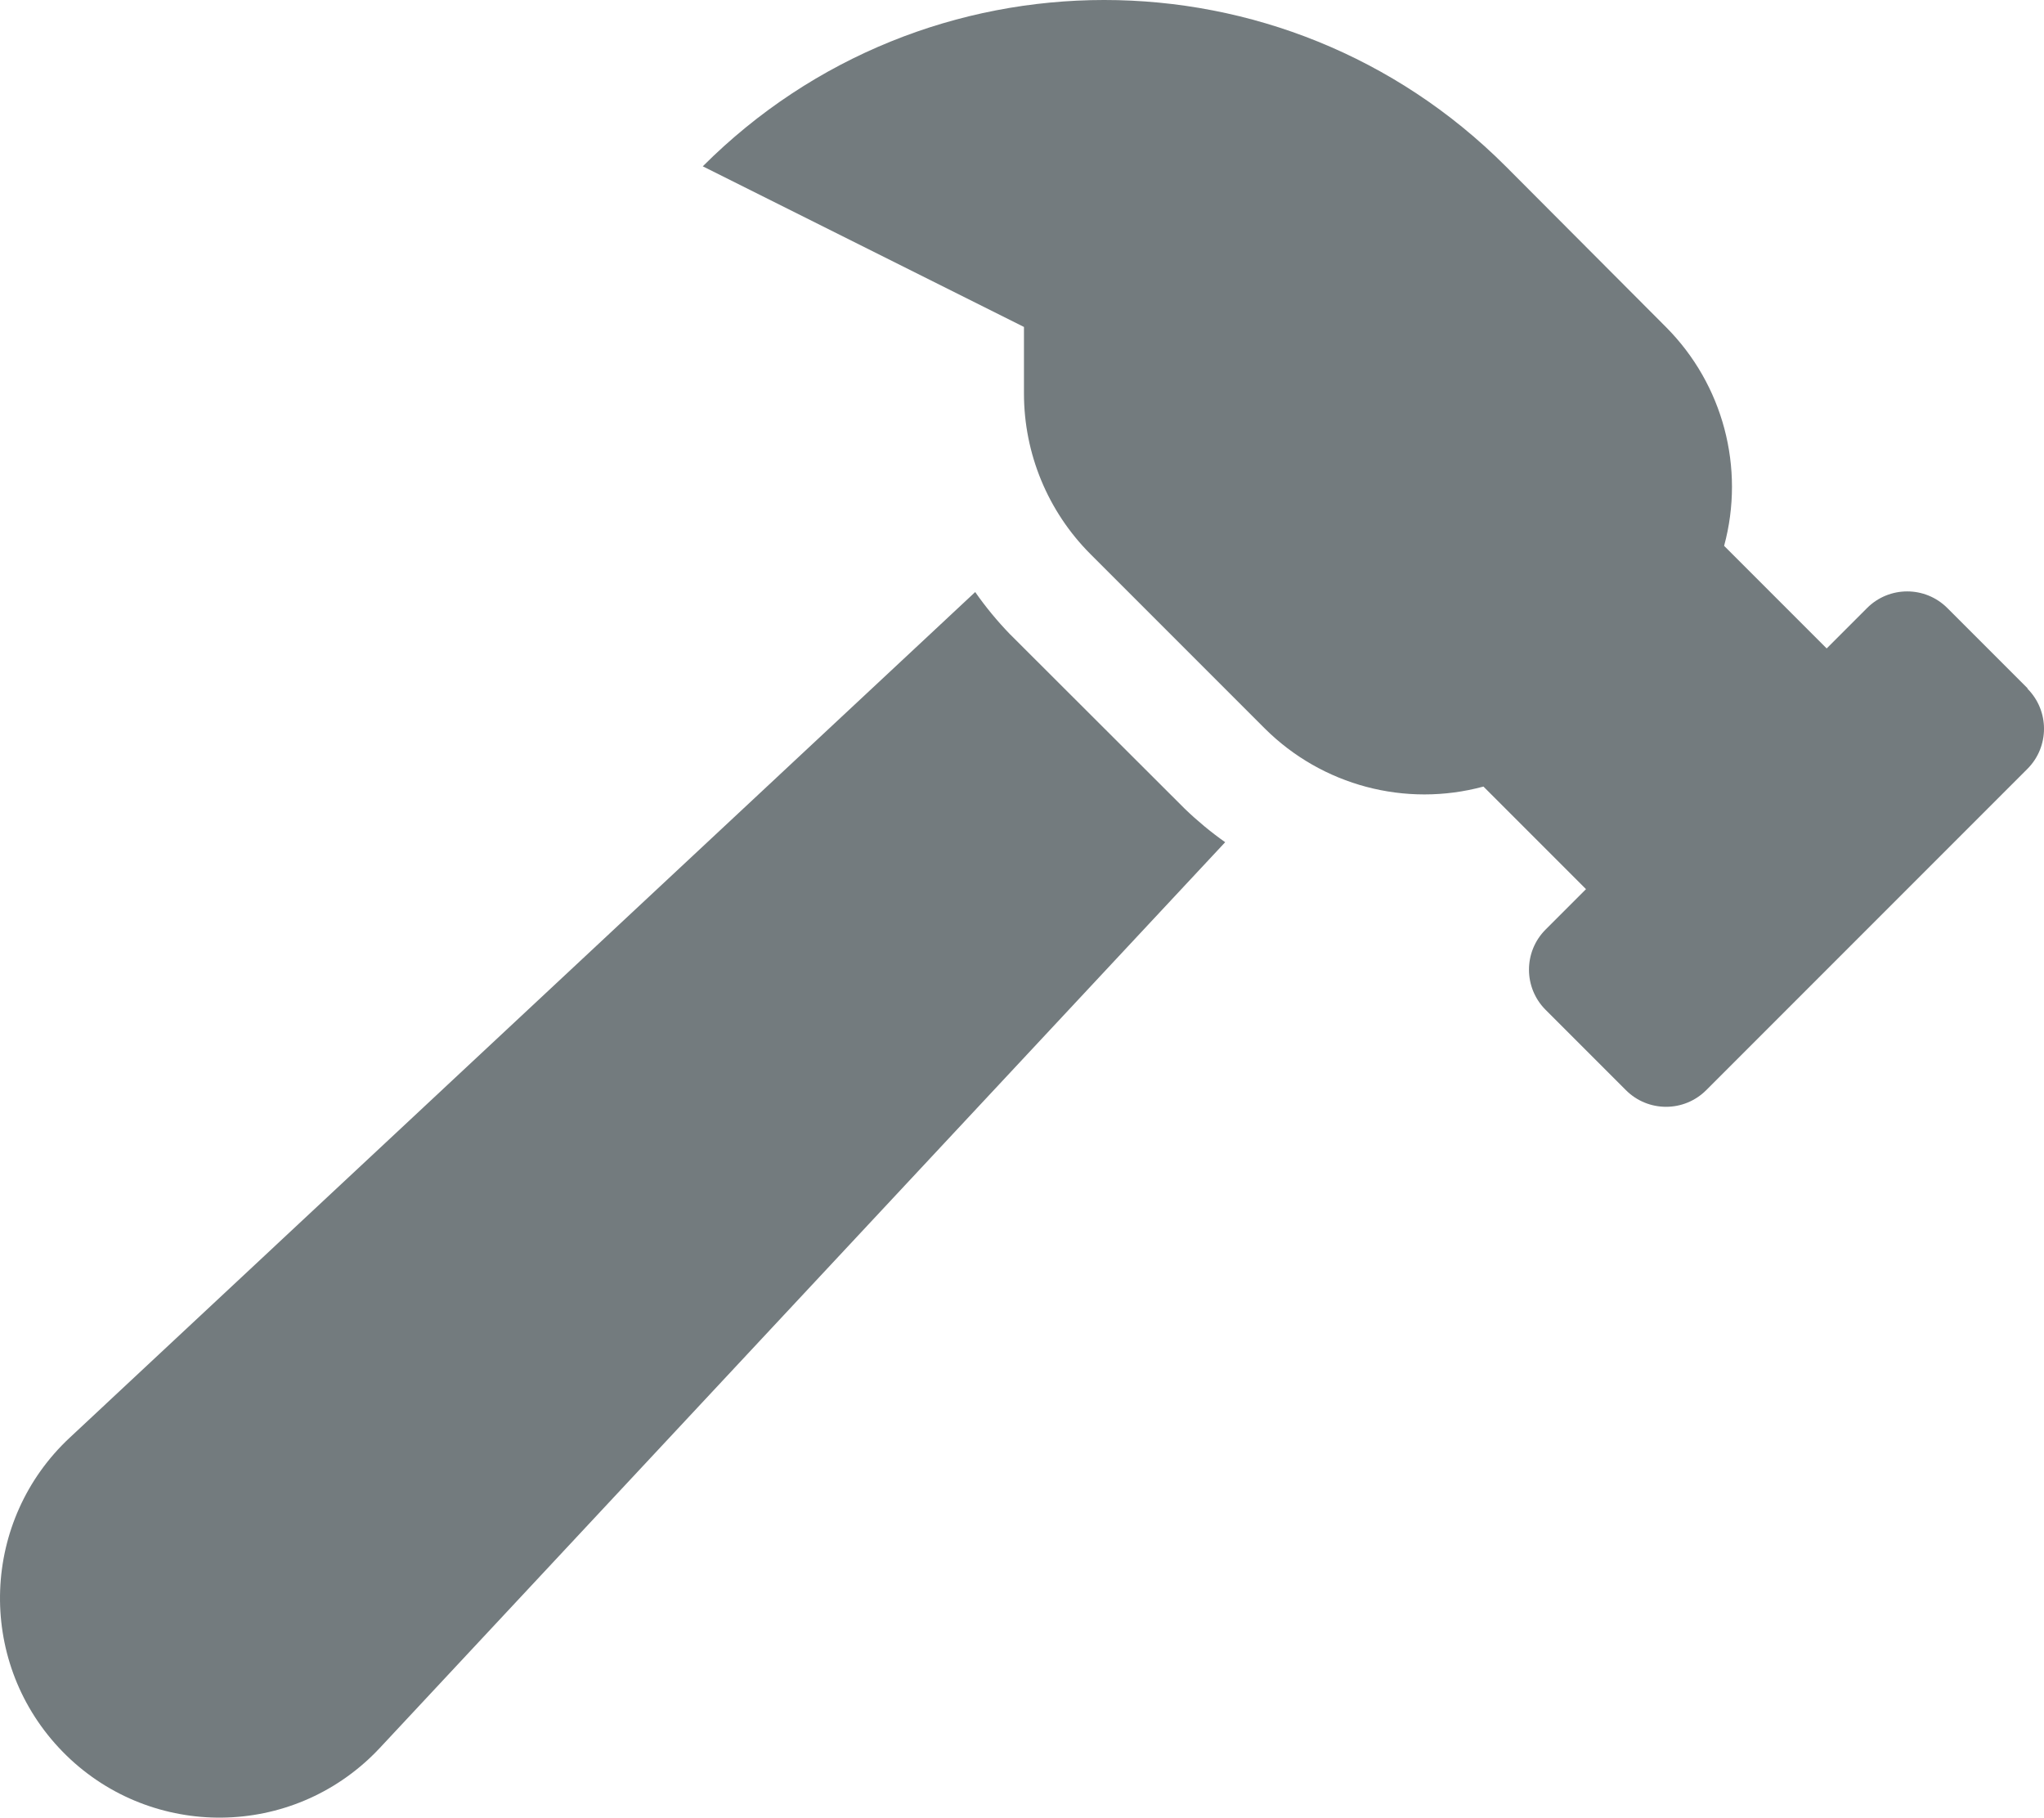
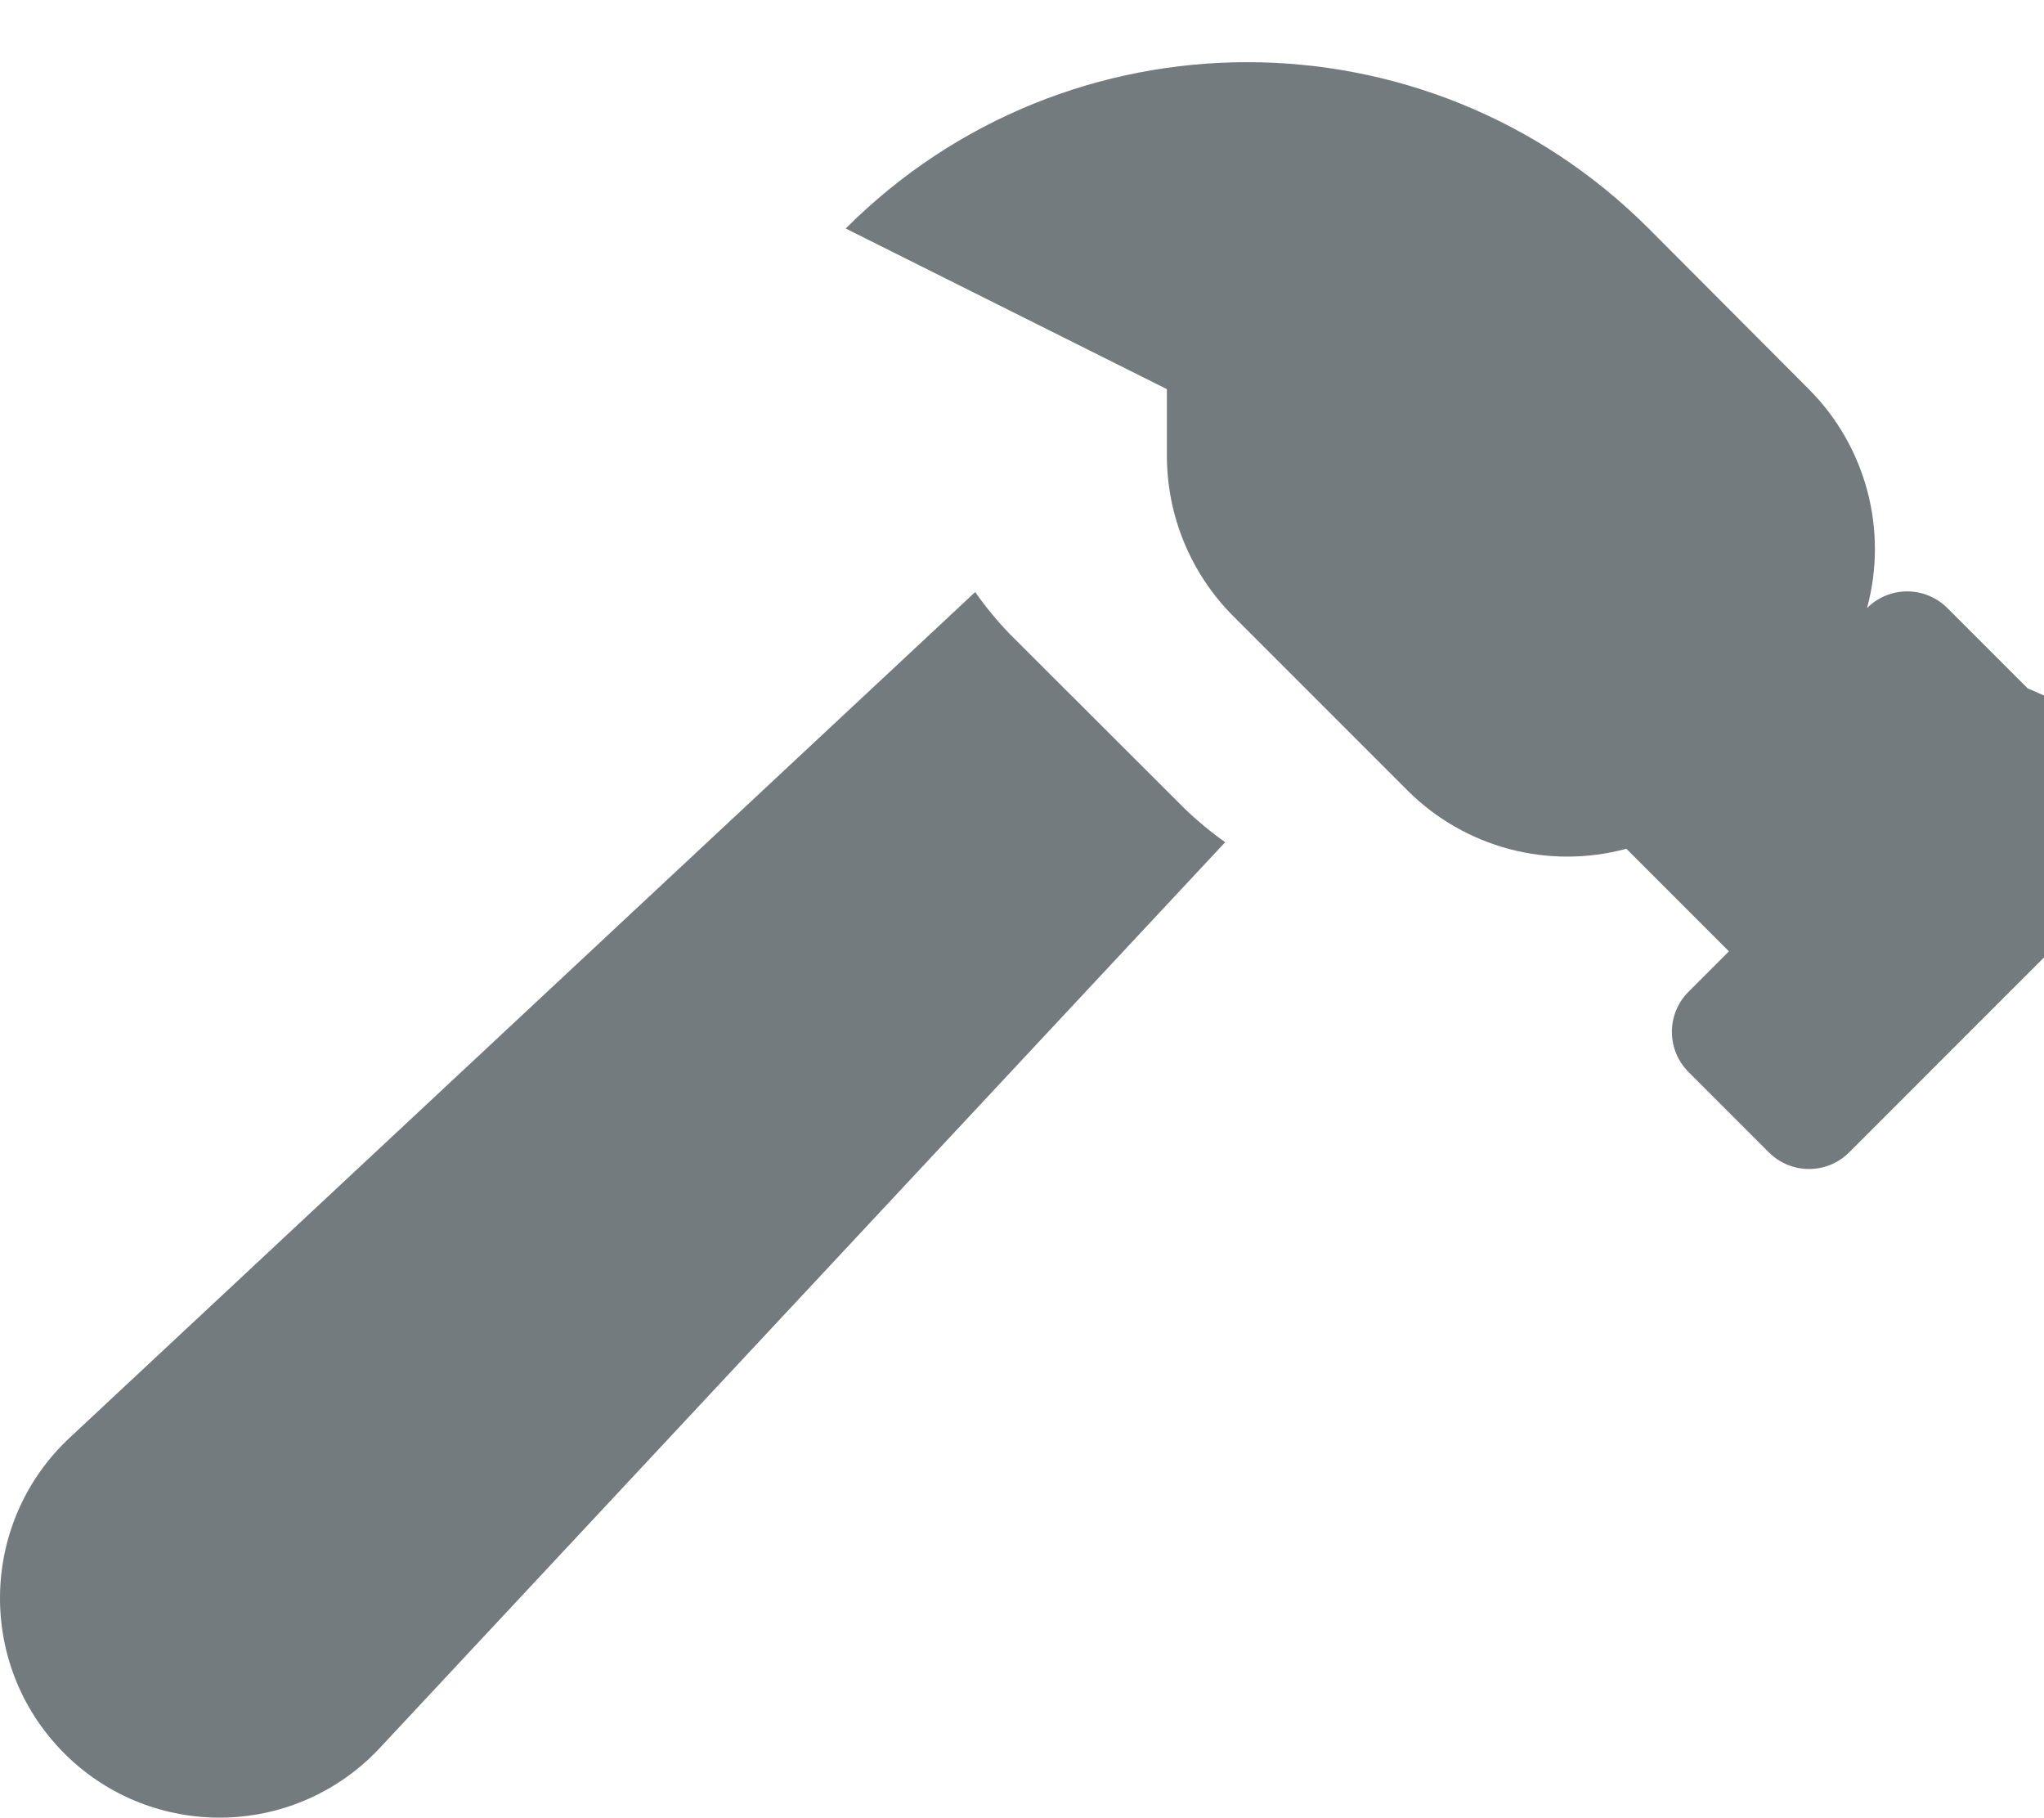
<svg xmlns="http://www.w3.org/2000/svg" id="Ebene_2" data-name="Ebene 2" viewBox="0 0 57.861 51.44">
  <defs>
    <style>
      .cls-1 {
        fill: #737b7e;
      }
    </style>
  </defs>
  <g id="Ebene_1-2" data-name="Ebene 1">
-     <path id="Icon_awesome-hammer" data-name="Icon awesome-hammer" class="cls-1" d="m57.398,19.481l-2.273-2.273c-.628-.628-1.645-.628-2.273-0,0,0,0,0-0.0 0l-1.143,1.143-2.903-2.903c.598-2.208-.029-4.568-1.643-6.189l-4.539-4.552c-6.277-6.276-16.453-6.276-22.73,0l9.092,4.546v1.883c-0,1.704.677,3.339,1.882,4.545l4.936,4.936c1.621,1.614,3.981,2.241,6.189,1.643l2.903,2.903-1.143,1.143c-.628.628-.628,1.645-0,2.273h0s2.273,2.273,2.273,2.273c.628.628,1.645.628,2.273 0,0,0,0,0,0-0l9.092-9.092c.627-.628.627-1.644,0-2.272l.007-.007Zm-28.802-1.526c-.361-.373-.693-.774-.99-1.2L1.981,40.68c-2.512,2.337-2.654,6.267-.317,8.779,2.337,2.512,6.267,2.654,8.779.317.109-.102.215-.207.317-.317l23.922-25.624c-.404-.286-.786-.602-1.143-.946l-4.943-4.935Z" />
+     <path id="Icon_awesome-hammer" data-name="Icon awesome-hammer" class="cls-1" d="m57.398,19.481l-2.273-2.273c-.628-.628-1.645-.628-2.273-0,0,0,0,0-0.0 0c.598-2.208-.029-4.568-1.643-6.189l-4.539-4.552c-6.277-6.276-16.453-6.276-22.73,0l9.092,4.546v1.883c-0,1.704.677,3.339,1.882,4.545l4.936,4.936c1.621,1.614,3.981,2.241,6.189,1.643l2.903,2.903-1.143,1.143c-.628.628-.628,1.645-0,2.273h0s2.273,2.273,2.273,2.273c.628.628,1.645.628,2.273 0,0,0,0,0,0-0l9.092-9.092c.627-.628.627-1.644,0-2.272l.007-.007Zm-28.802-1.526c-.361-.373-.693-.774-.99-1.2L1.981,40.68c-2.512,2.337-2.654,6.267-.317,8.779,2.337,2.512,6.267,2.654,8.779.317.109-.102.215-.207.317-.317l23.922-25.624c-.404-.286-.786-.602-1.143-.946l-4.943-4.935Z" />
  </g>
</svg>